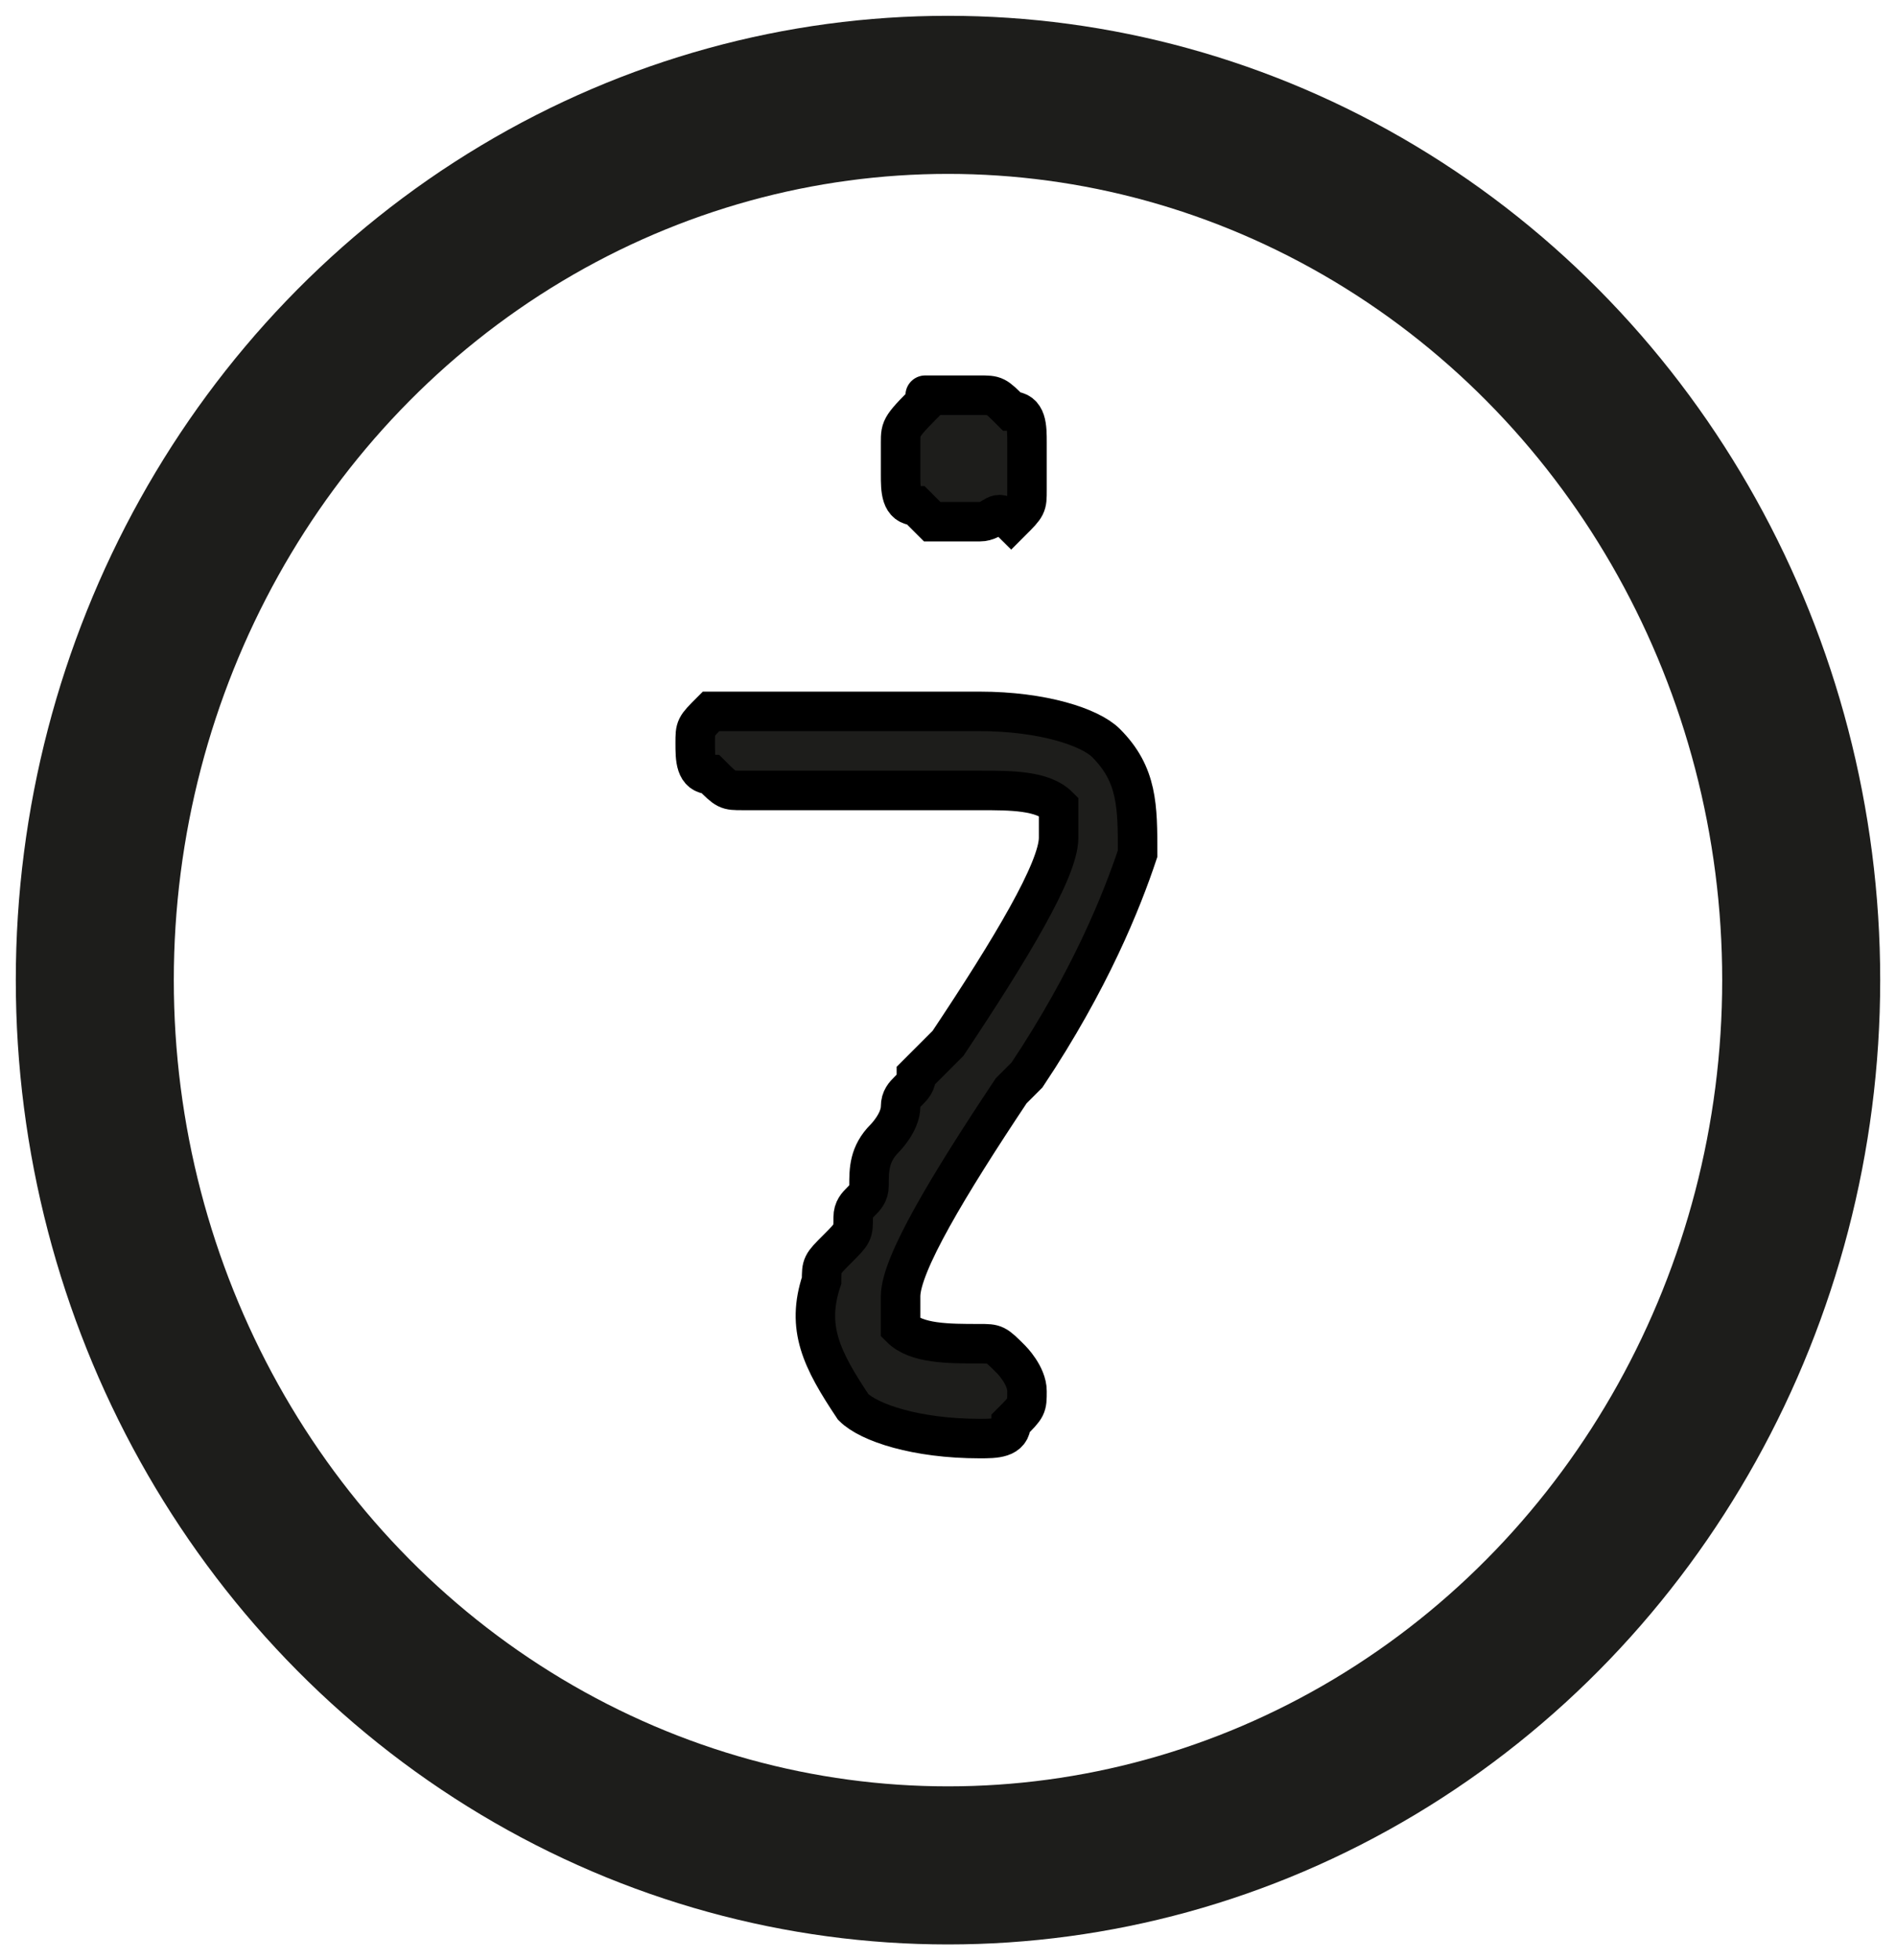
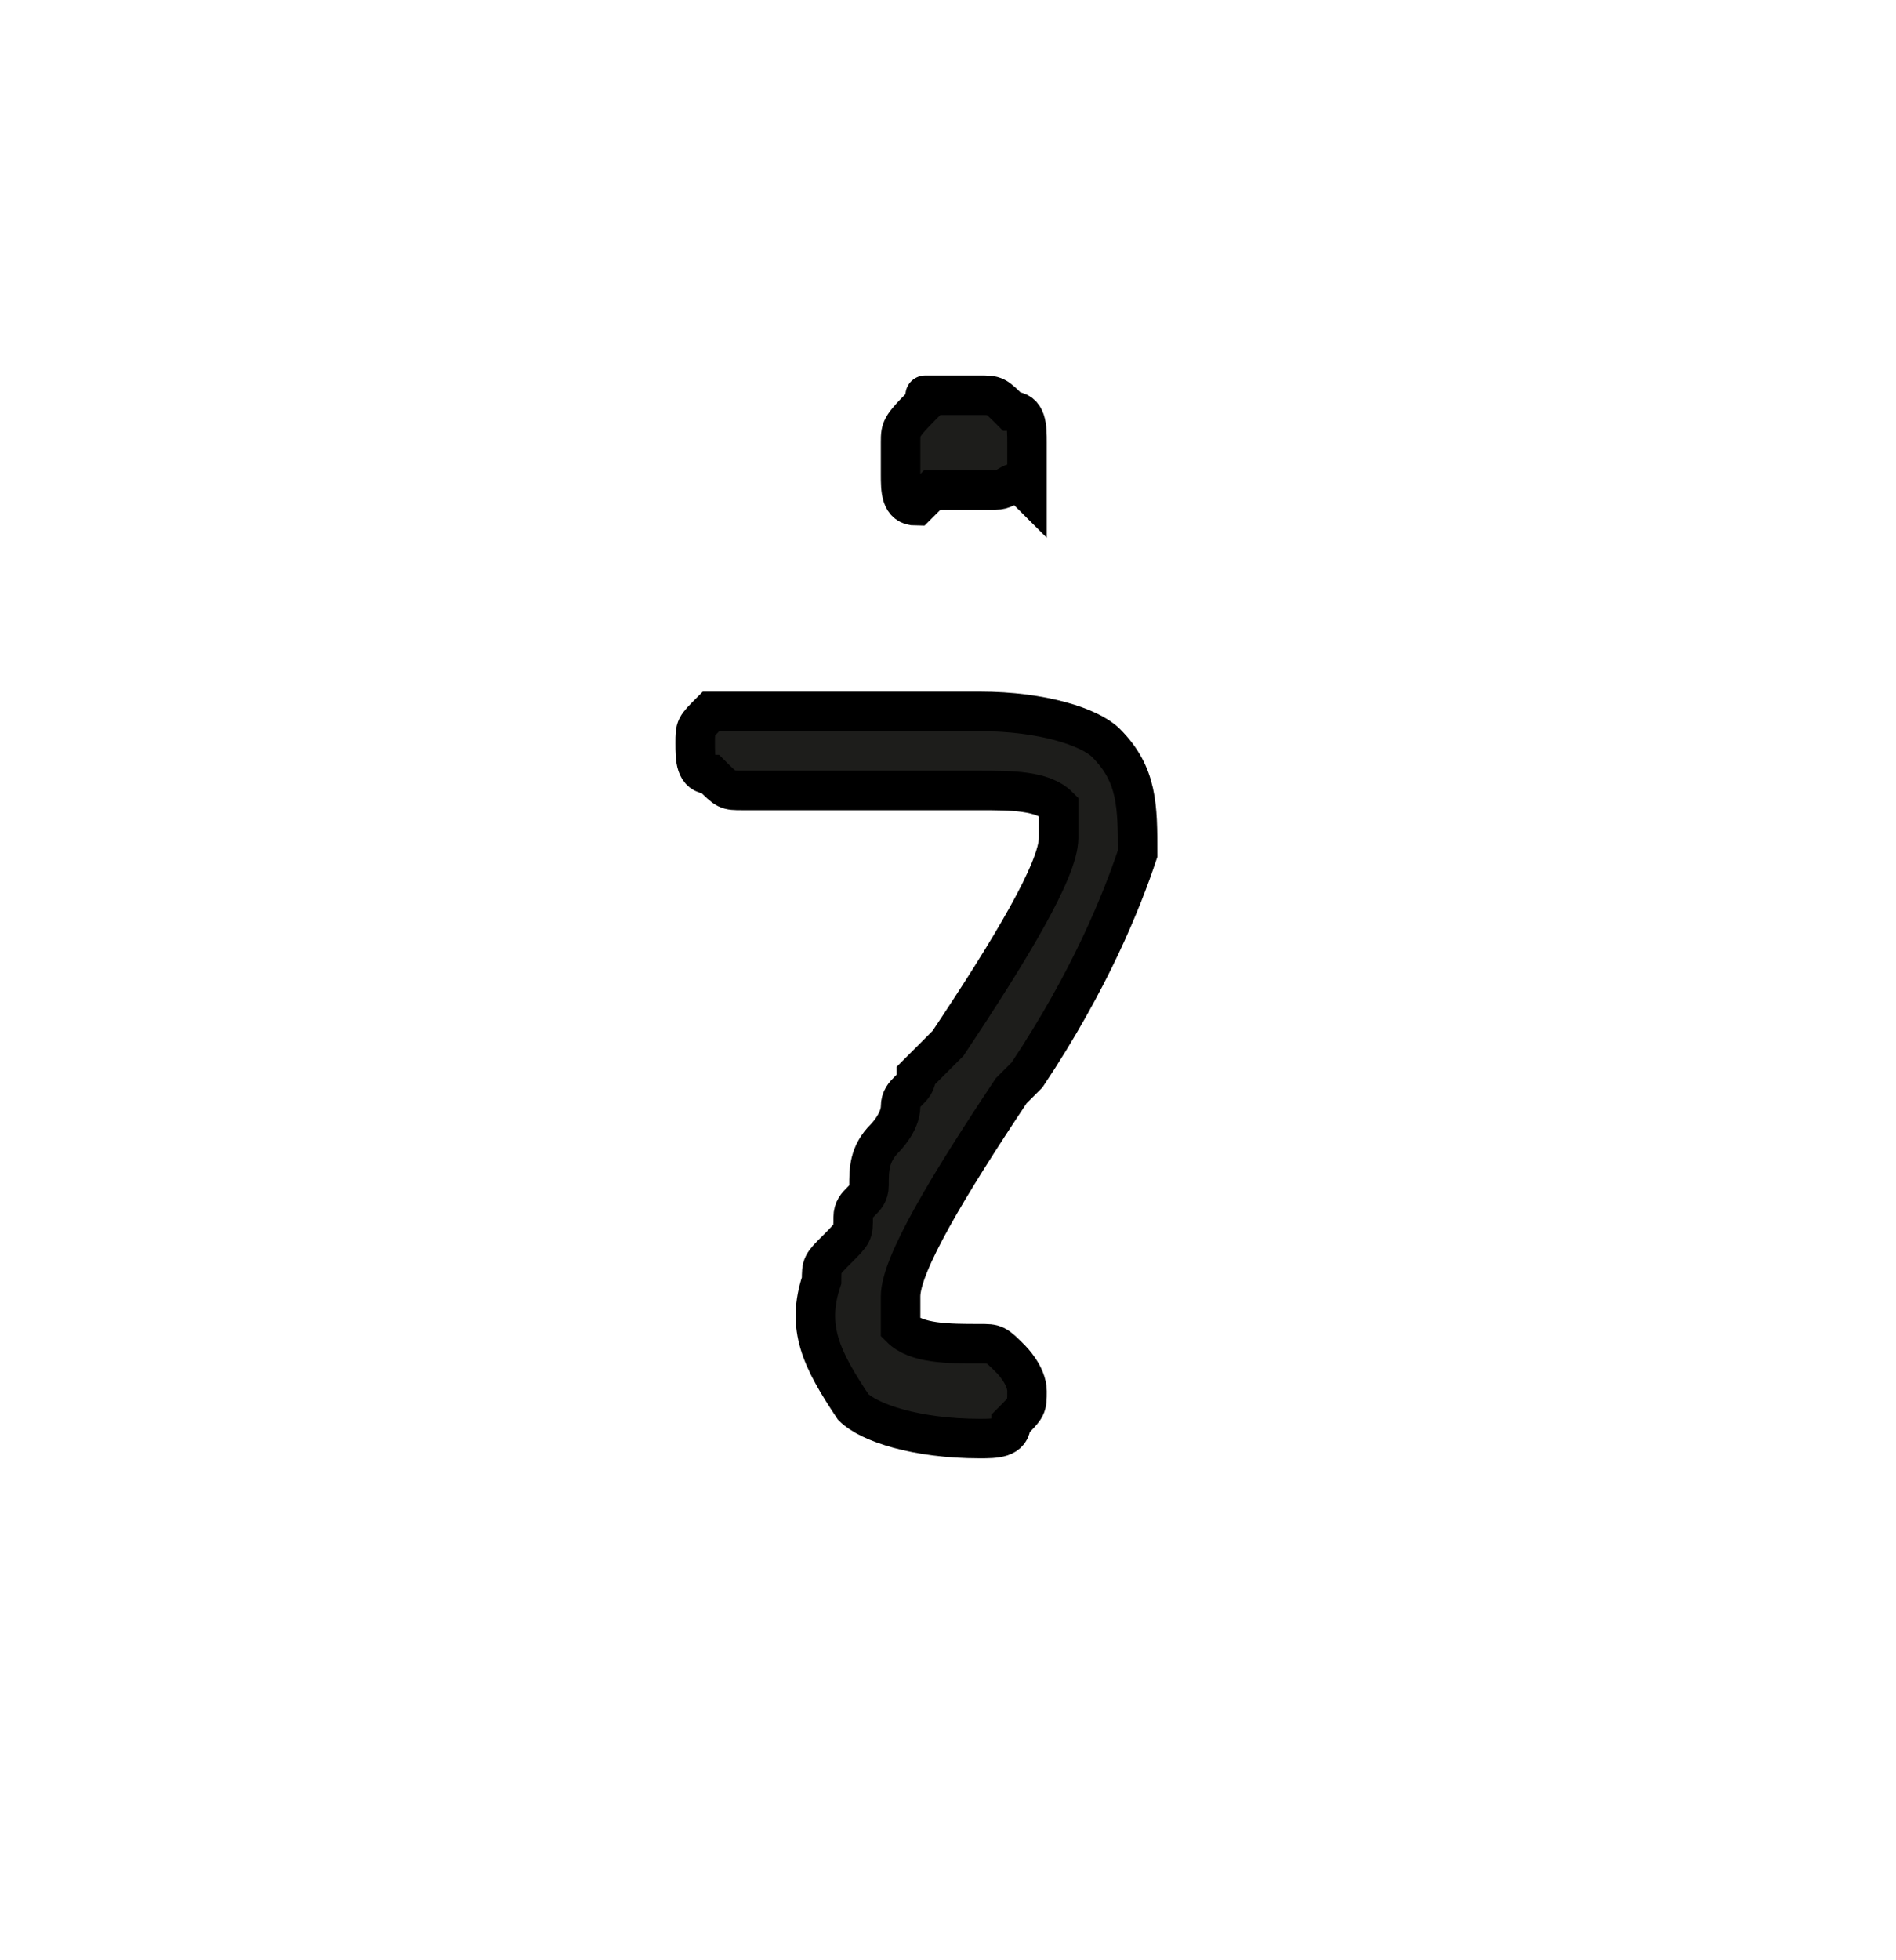
<svg xmlns="http://www.w3.org/2000/svg" xmlns:xlink="http://www.w3.org/1999/xlink" version="1.1" id="Calque_1" x="0px" y="0px" viewBox="0 0 12 12.4" style="enable-background:new 0 0 12 12.4;" xml:space="preserve">
  <style type="text/css">
	.st0{fill:#1D1D1B;stroke:#000000;stroke-width:0.25;stroke-miterlimit:10;}
	.st1{clip-path:url(#SVGID_2_);fill:none;stroke:#1D1D1B;}
</style>
  <g>
-     <path class="st0" d="M4.7,4.5h1.5c0.4,0,0.7,0.1,0.8,0.2c0.2,0.2,0.2,0.4,0.2,0.7C7.1,5.7,6.9,6.2,6.5,6.8L6.4,6.9   C6,7.5,5.7,8,5.7,8.2c0,0.1,0,0.2,0,0.2C5.8,8.5,6,8.5,6.2,8.5c0.1,0,0.1,0,0.2,0.1c0,0,0.1,0.1,0.1,0.2c0,0.1,0,0.1-0.1,0.2   c0,0.1-0.1,0.1-0.2,0.1C5.8,9.1,5.5,9,5.4,8.9C5.2,8.6,5.1,8.4,5.2,8.1c0-0.1,0-0.1,0.1-0.2s0.1-0.1,0.1-0.2s0.1-0.1,0.1-0.2   s0-0.2,0.1-0.3c0,0,0.1-0.1,0.1-0.2s0.1-0.1,0.1-0.2C5.9,6.7,6,6.6,6,6.6C6.4,6,6.7,5.5,6.7,5.3c0-0.1,0-0.2,0-0.2   C6.6,5,6.4,5,6.2,5H4.7C4.6,5,4.6,5,4.5,4.9c-0.1,0-0.1-0.1-0.1-0.2s0-0.1,0.1-0.2C4.6,4.5,4.6,4.5,4.7,4.5z M5.9,2.5h0.3   c0.1,0,0.1,0,0.2,0.1c0.1,0,0.1,0.1,0.1,0.2v0.3c0,0.1,0,0.1-0.1,0.2c-0.1-0.1-0.1,0-0.2,0H5.9L5.8,3.2C5.7,3.2,5.7,3.1,5.7,3V2.8   C5.7,2.7,5.7,2.7,5.9,2.5C5.8,2.5,5.9,2.5,5.9,2.5z" />
+     <path class="st0" d="M4.7,4.5h1.5c0.4,0,0.7,0.1,0.8,0.2c0.2,0.2,0.2,0.4,0.2,0.7C7.1,5.7,6.9,6.2,6.5,6.8L6.4,6.9   C6,7.5,5.7,8,5.7,8.2c0,0.1,0,0.2,0,0.2C5.8,8.5,6,8.5,6.2,8.5c0.1,0,0.1,0,0.2,0.1c0,0,0.1,0.1,0.1,0.2c0,0.1,0,0.1-0.1,0.2   c0,0.1-0.1,0.1-0.2,0.1C5.8,9.1,5.5,9,5.4,8.9C5.2,8.6,5.1,8.4,5.2,8.1c0-0.1,0-0.1,0.1-0.2s0.1-0.1,0.1-0.2s0.1-0.1,0.1-0.2   s0-0.2,0.1-0.3c0,0,0.1-0.1,0.1-0.2s0.1-0.1,0.1-0.2C5.9,6.7,6,6.6,6,6.6C6.4,6,6.7,5.5,6.7,5.3c0-0.1,0-0.2,0-0.2   C6.6,5,6.4,5,6.2,5H4.7C4.6,5,4.6,5,4.5,4.9c-0.1,0-0.1-0.1-0.1-0.2s0-0.1,0.1-0.2C4.6,4.5,4.6,4.5,4.7,4.5z M5.9,2.5h0.3   c0.1,0,0.1,0,0.2,0.1c0.1,0,0.1,0.1,0.1,0.2v0.3c-0.1-0.1-0.1,0-0.2,0H5.9L5.8,3.2C5.7,3.2,5.7,3.1,5.7,3V2.8   C5.7,2.7,5.7,2.7,5.9,2.5C5.8,2.5,5.9,2.5,5.9,2.5z" />
  </g>
  <g>
    <g>
      <defs>
        <rect id="SVGID_1_" x="-8.7" y="-6.7" width="29.5" height="19.9" />
      </defs>
      <clipPath id="SVGID_2_">
        <use xlink:href="#SVGID_1_" style="overflow:visible;" />
      </clipPath>
-       <ellipse class="st1" cx="6" cy="6.2" rx="5.4" ry="5.6" />
    </g>
  </g>
</svg>